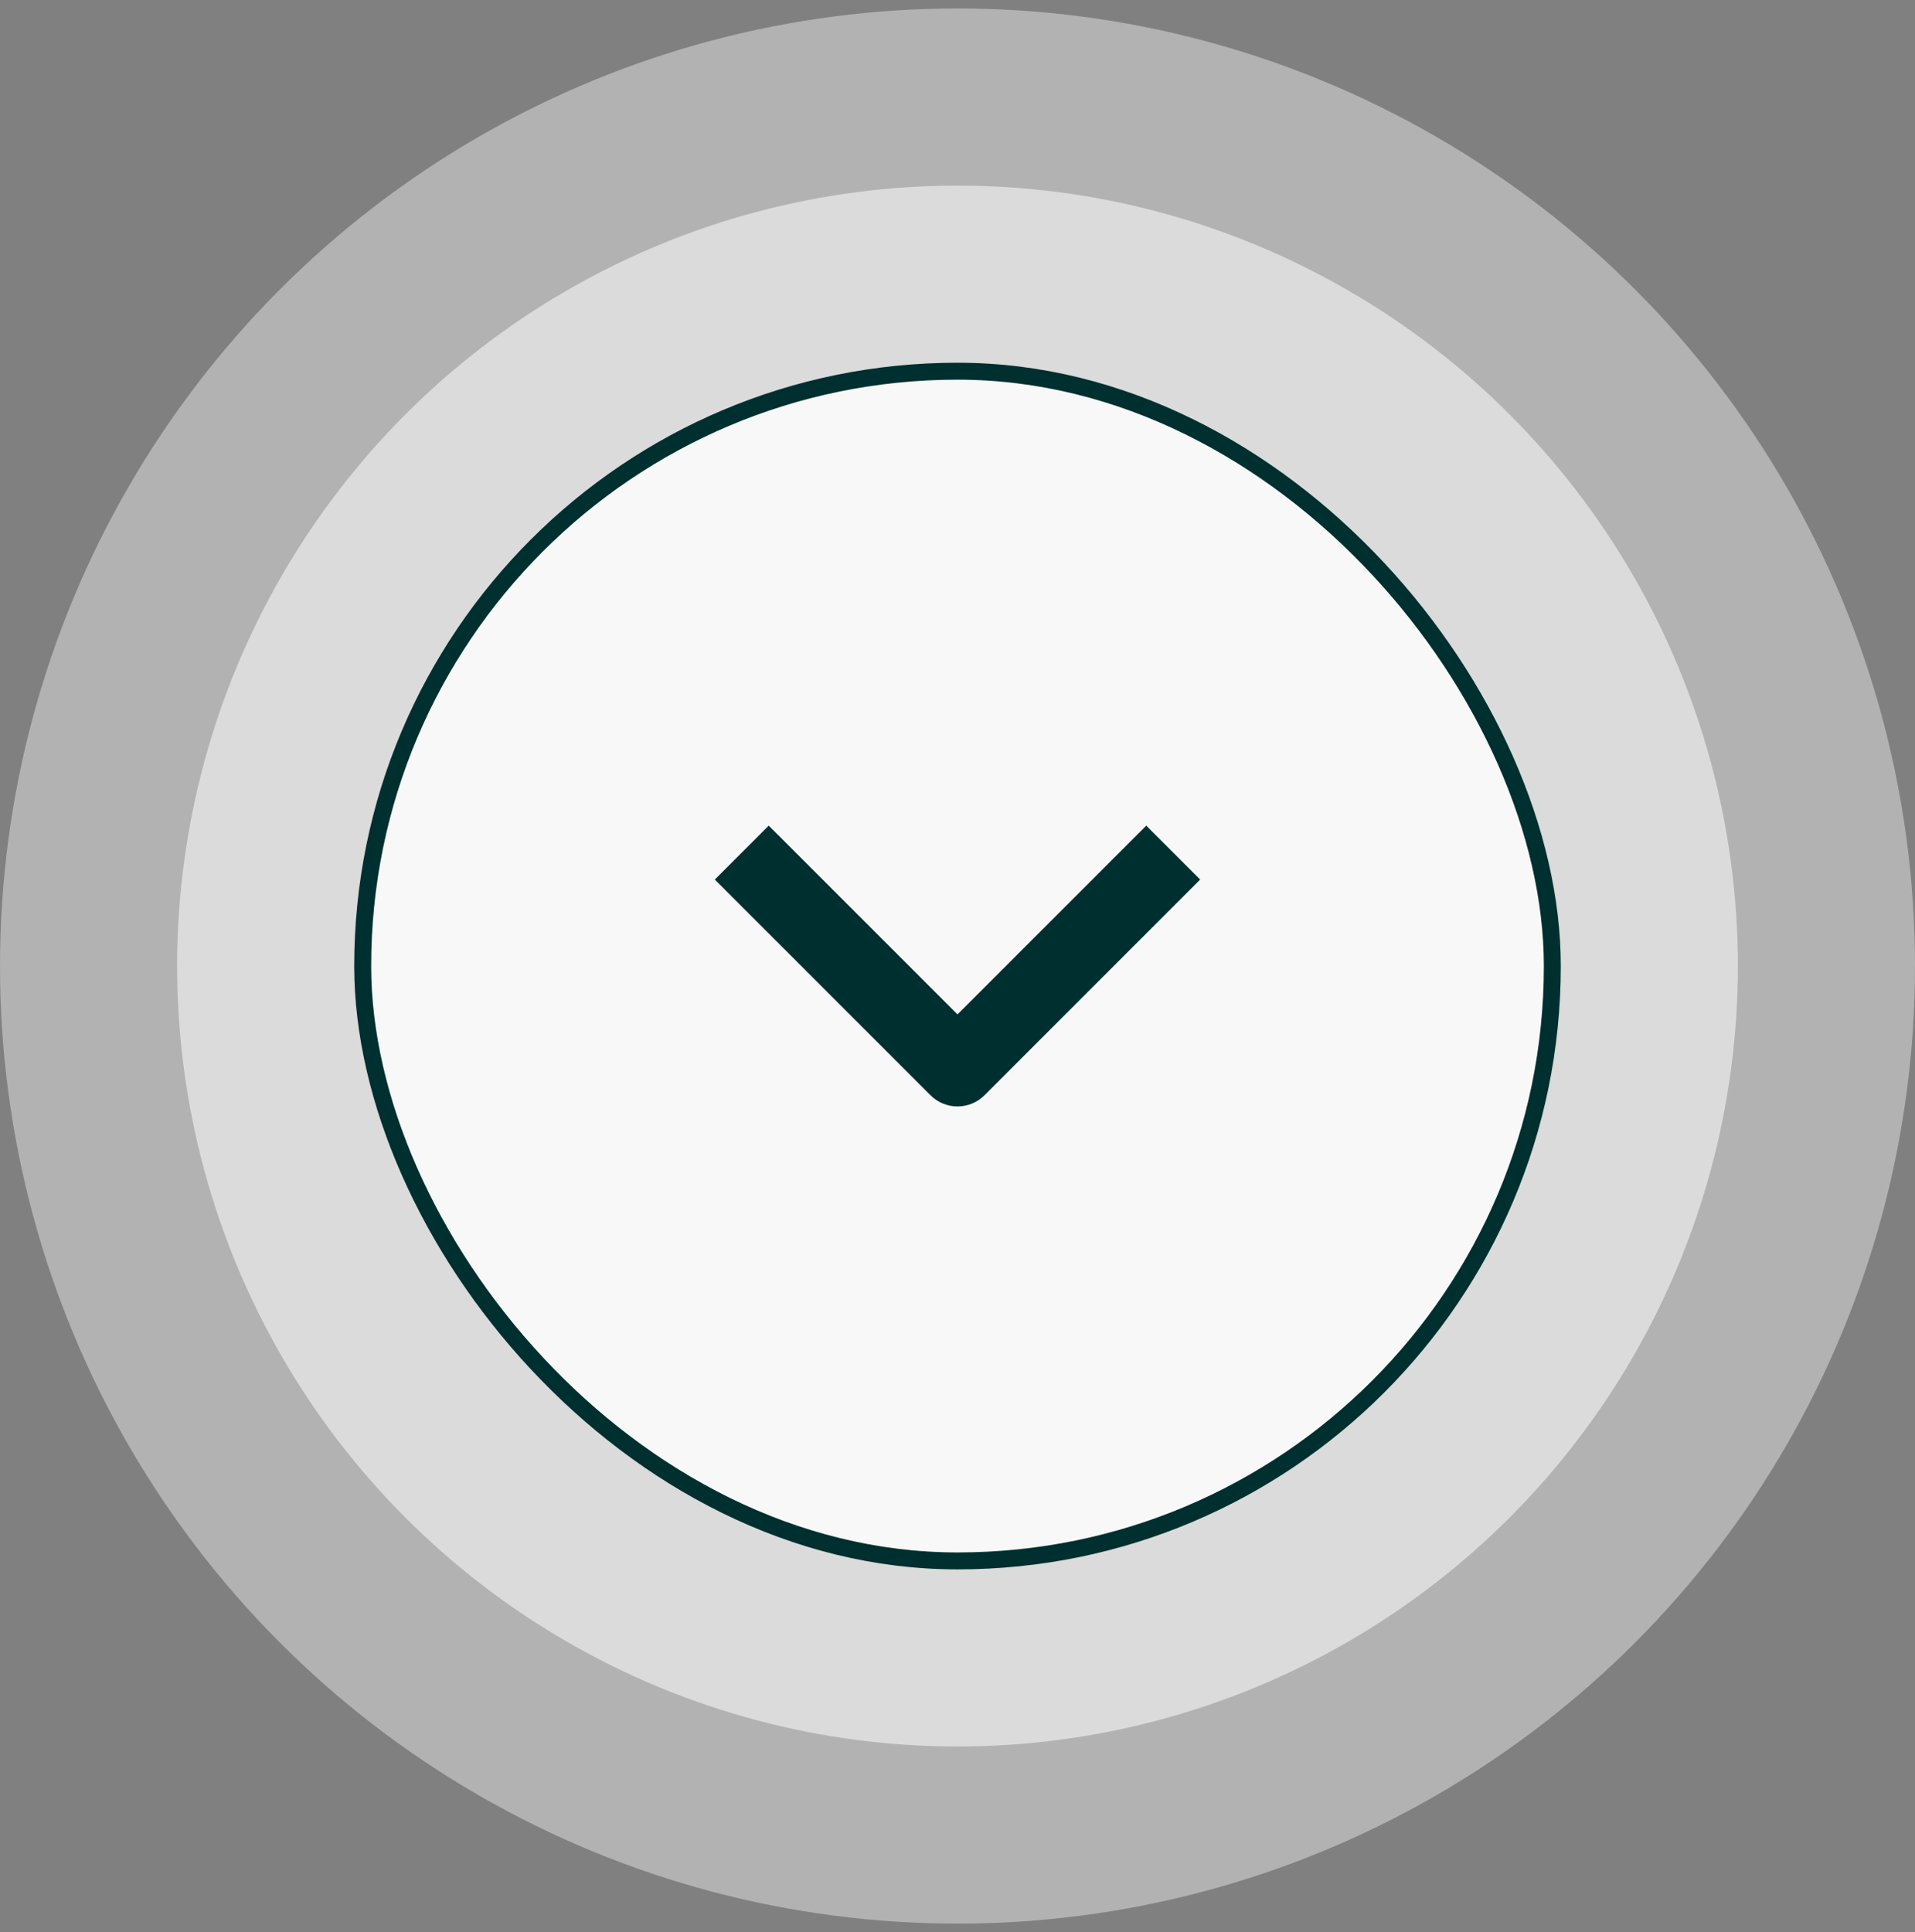
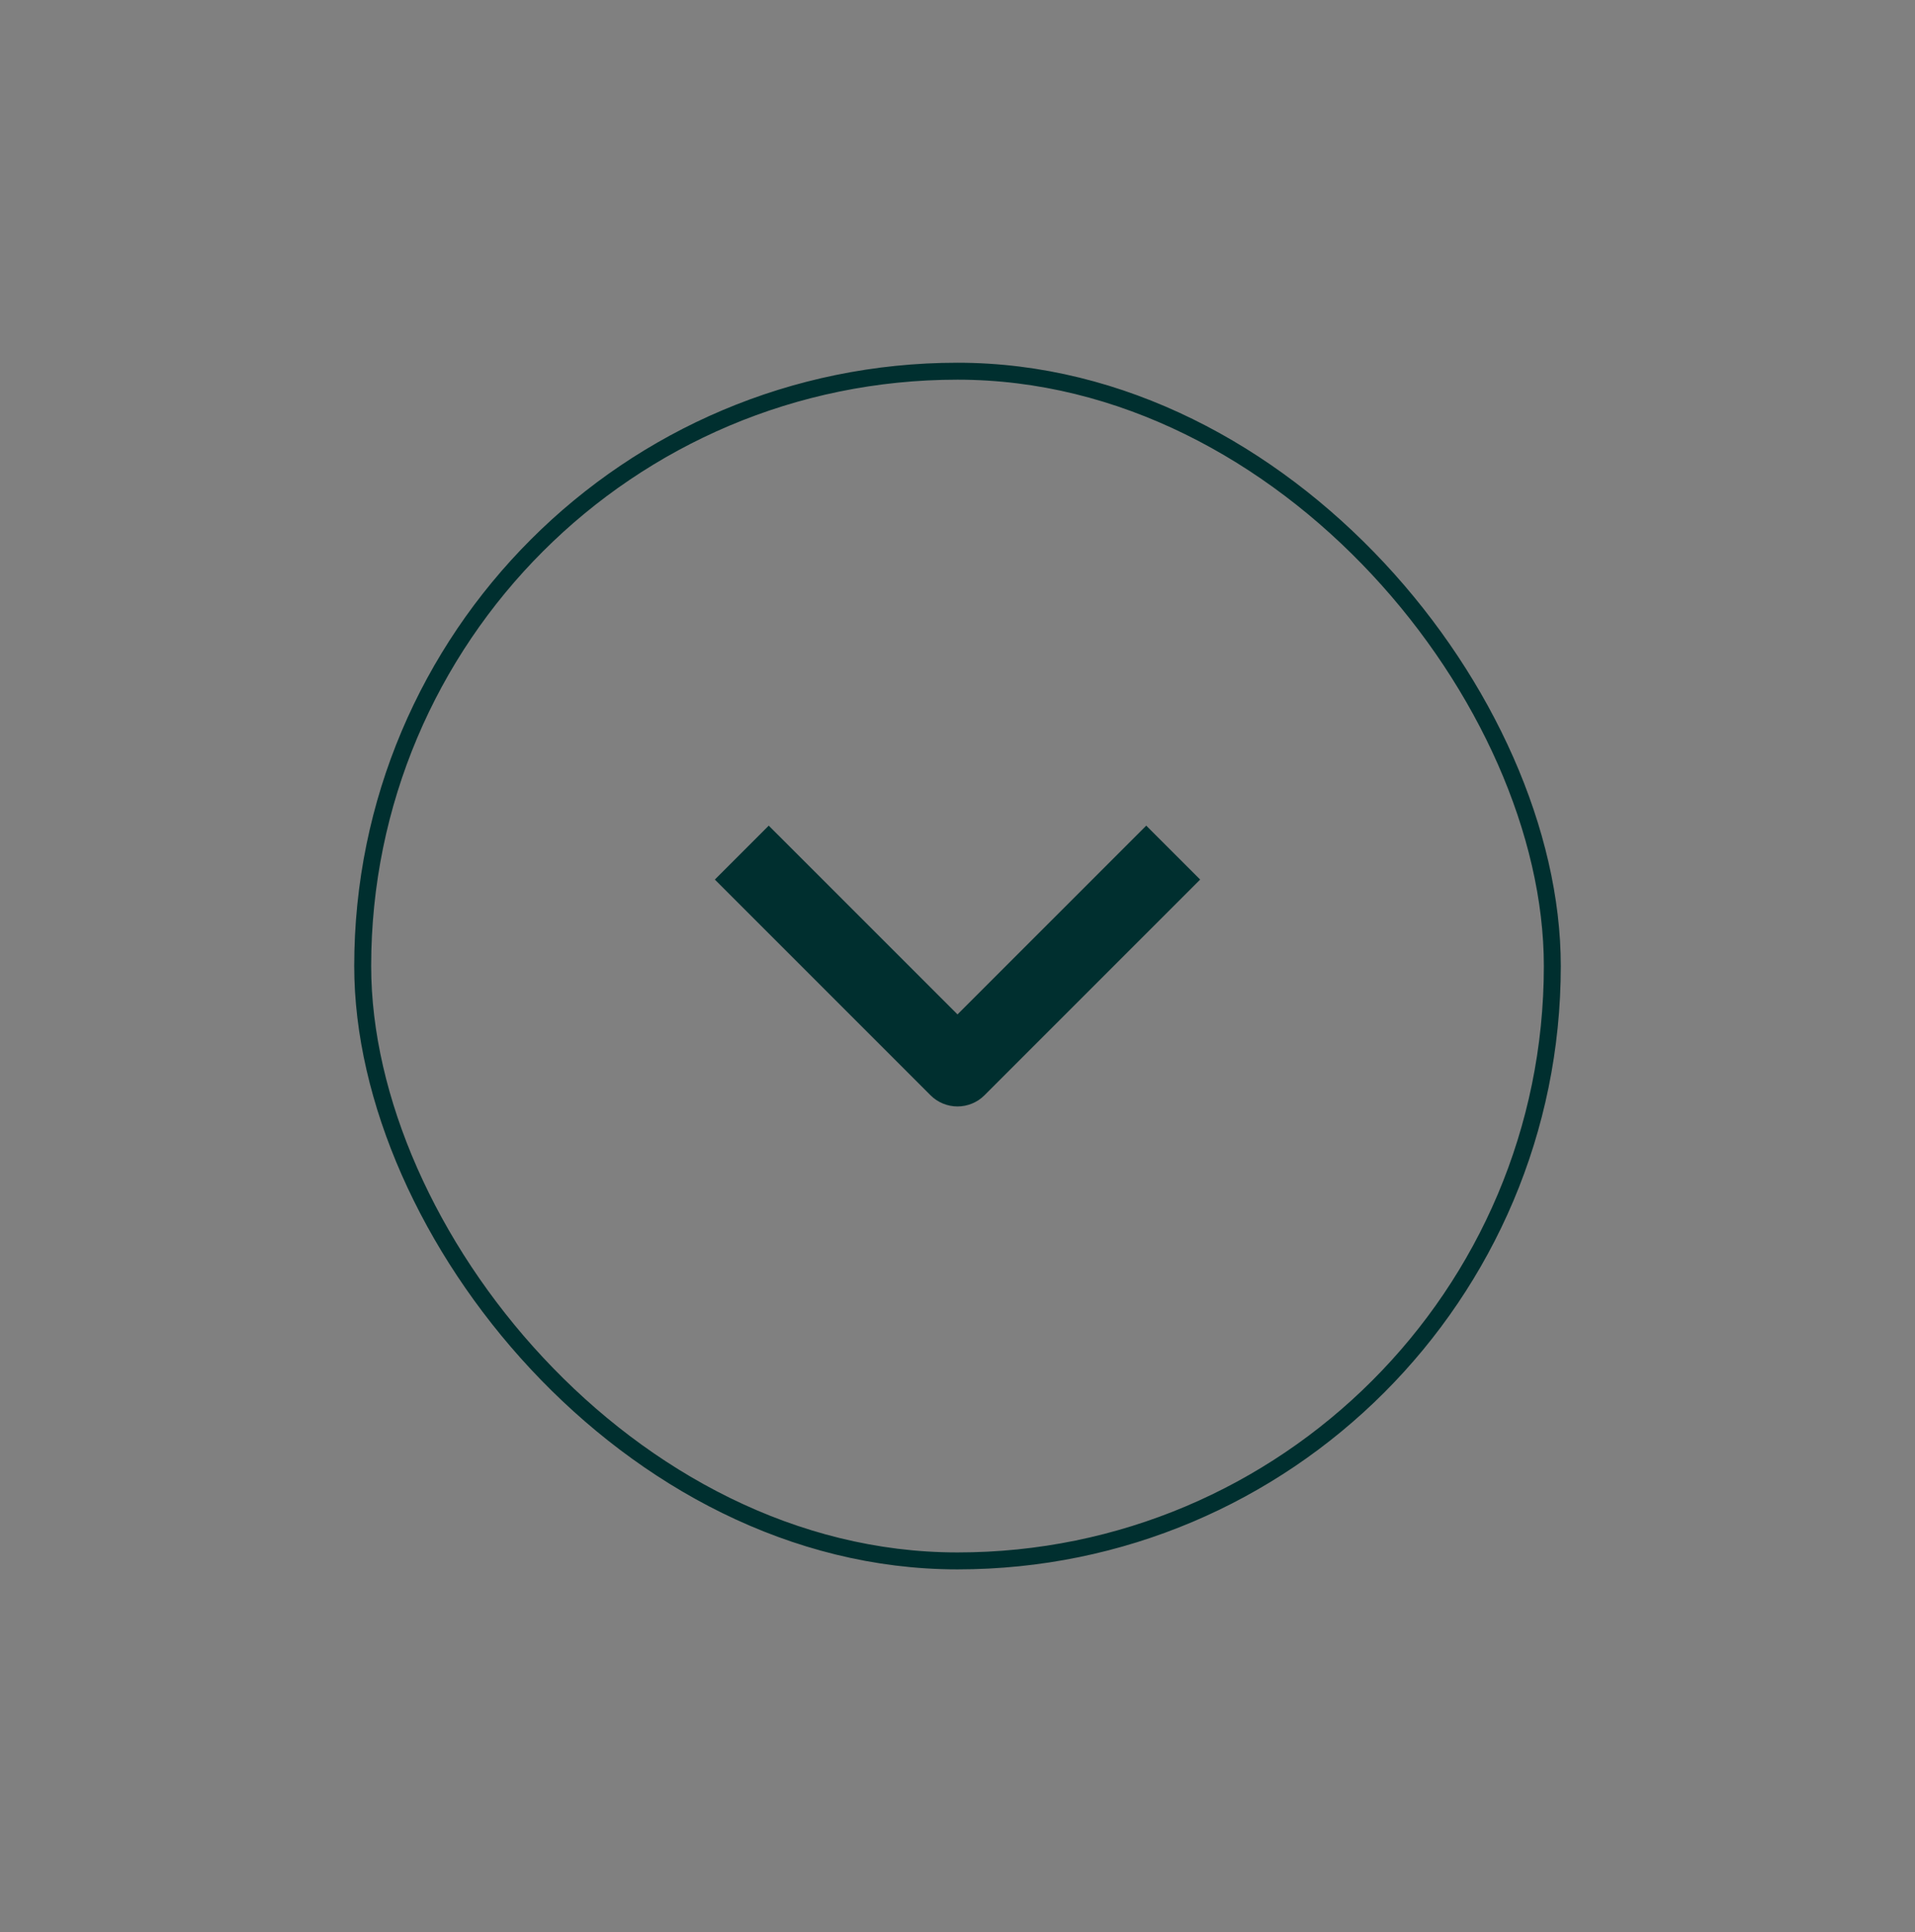
<svg xmlns="http://www.w3.org/2000/svg" width="113" height="114" viewBox="0 0 113 114" fill="none">
  <rect x="0" y="0" width="113" height="114" fill="#808080" stroke="none" />
-   <circle cx="56.5" cy="57" r="56.5" fill="#F8F8F8" fill-opacity="0.41" />
-   <circle cx="56.5" cy="57" r="46.049" fill="#F8F8F8" fill-opacity="0.59" />
-   <rect x="21.402" y="21.902" width="70.197" height="70.197" rx="35.098" fill="#F8F8F8" />
  <rect x="21.402" y="21.902" width="70.197" height="70.197" rx="35.098" stroke="#002F2F" />
  <path fill-rule="evenodd" clip-rule="evenodd" d="M54.909 64.626L42.181 51.897L45.362 48.716L56.5 59.853L67.637 48.716L70.819 51.897L58.091 64.626C57.669 65.047 57.096 65.284 56.5 65.284C55.903 65.284 55.331 65.047 54.909 64.626Z" fill="#002F2F" />
</svg>